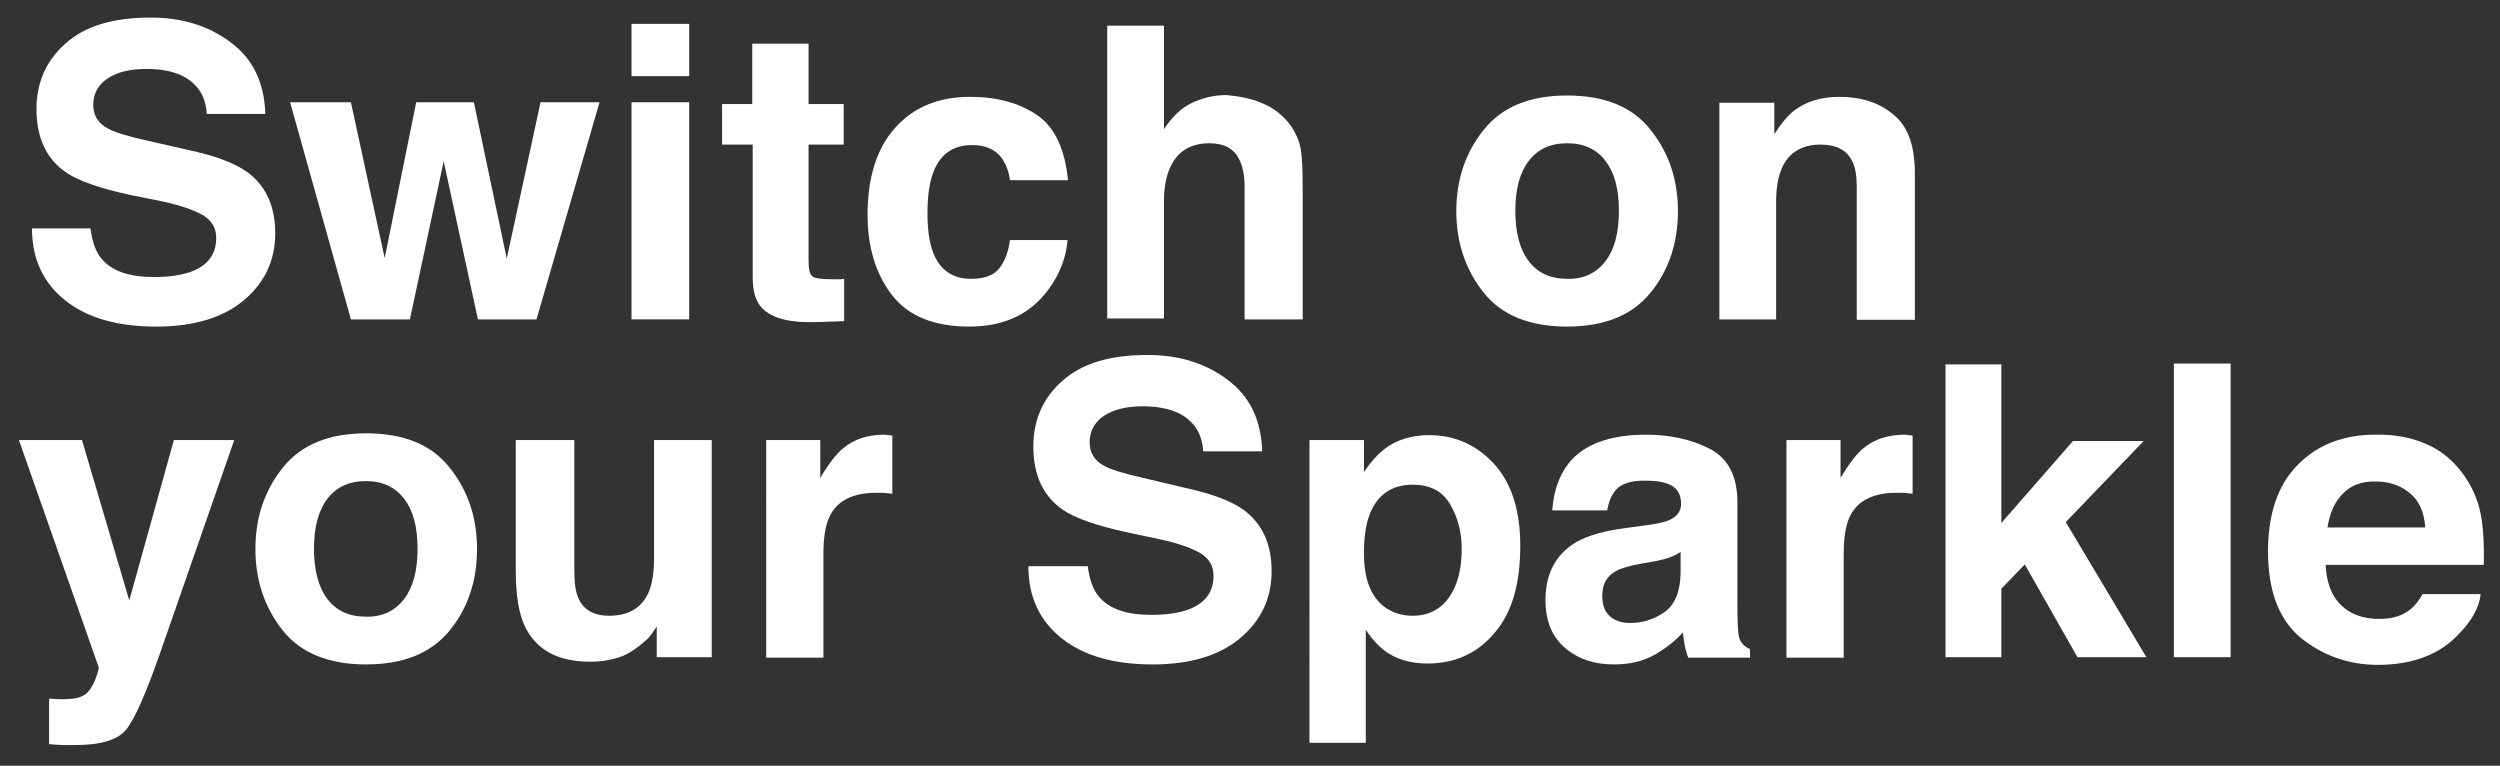
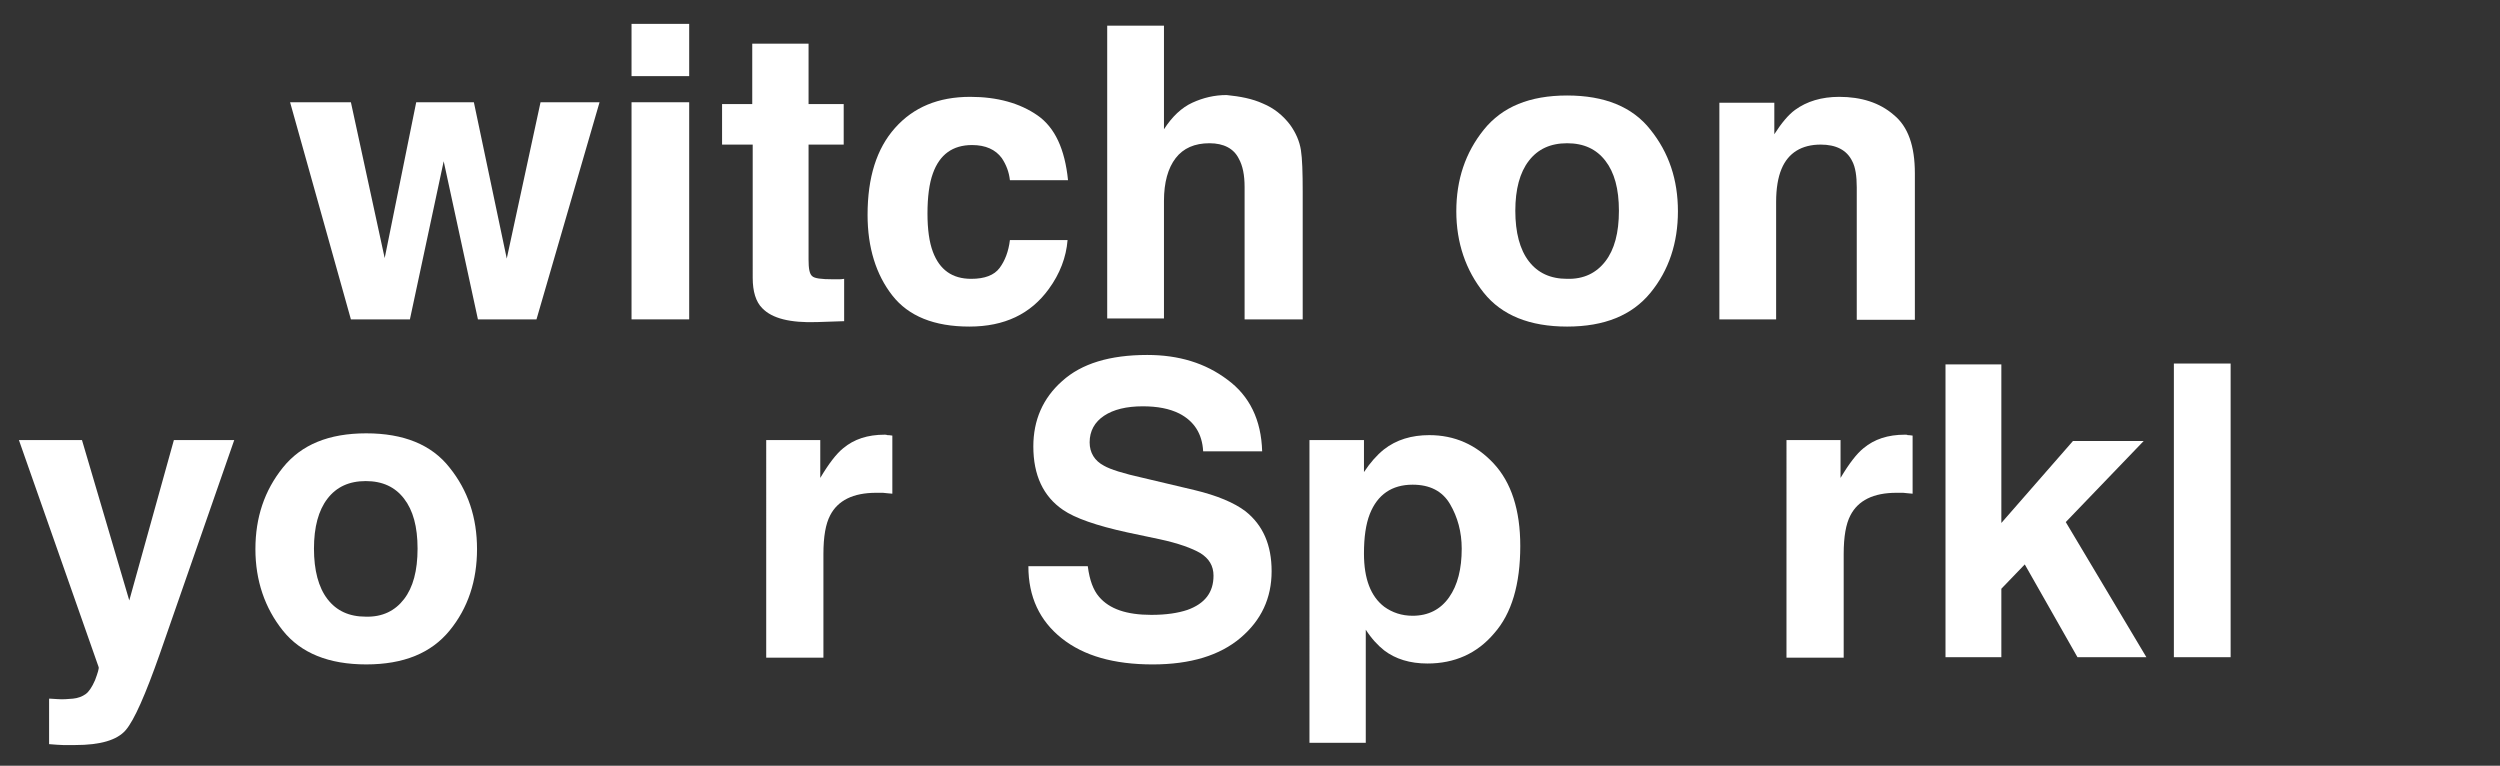
<svg xmlns="http://www.w3.org/2000/svg" version="1.1" id="Livello_1" x="0px" y="0px" viewBox="0 0 555 170" style="enable-background:new 0 0 555 170;" xml:space="preserve">
  <rect x="0" y="0" width="555" height="170" fill="#333333" stroke="none" />
  <style type="text/css">
	.st0{fill:#FFFFFF;}
</style>
  <g>
-     <path class="st0" d="M20.1,50.8c0.4,3,1.2,5.2,2.5,6.7c2.3,2.7,6.1,4,11.6,4c3.3,0,5.9-0.4,8-1.1c3.9-1.4,5.8-3.9,5.8-7.6   c0-2.2-1-3.8-2.9-5c-1.9-1.1-4.9-2.2-9.1-3.1L29,43.3c-6.9-1.5-11.7-3.2-14.3-5c-4.4-3-6.6-7.7-6.6-14.1c0-5.8,2.1-10.7,6.4-14.5   c4.3-3.9,10.6-5.8,18.9-5.8c7,0,12.9,1.8,17.8,5.5c4.9,3.6,7.5,8.9,7.7,15.9H45.9c-0.2-3.9-2-6.7-5.3-8.4c-2.2-1.1-4.9-1.6-8.1-1.6   c-3.6,0-6.5,0.7-8.6,2.1c-2.1,1.4-3.2,3.4-3.2,5.9c0,2.3,1.1,4.1,3.2,5.2c1.4,0.8,4.2,1.7,8.7,2.7L44,33.8c5,1.2,8.8,2.8,11.3,4.7   c3.9,3.1,5.8,7.5,5.8,13.3c0,6-2.3,10.9-6.9,14.8c-4.6,3.9-11.1,5.9-19.5,5.9c-8.6,0-15.3-1.9-20.2-5.8c-4.9-3.9-7.4-9.2-7.4-16   H20.1z" />
    <path class="st0" d="M92.4,22.7h12.8l7.3,34.7l7.5-34.7h13.1l-14,48.2h-13l-7.6-35.1L91,70.9H77.9L64.4,22.7h13.5l7.5,34.6   L92.4,22.7z" />
    <path class="st0" d="M153,16.9h-12.8V5.3H153V16.9z M140.2,22.7H153v48.2h-12.8V22.7z" />
    <path class="st0" d="M160.3,32.1v-9h6.7V9.7h12.5v13.4h7.8v9h-7.8v25.5c0,2,0.2,3.2,0.8,3.7c0.5,0.5,2,0.7,4.6,0.7   c0.4,0,0.8,0,1.2,0c0.4,0,0.8,0,1.3-0.1v9.4l-6,0.2c-6,0.2-10-0.8-12.2-3.1c-1.4-1.4-2.1-3.7-2.1-6.7V32.1H160.3z" />
    <path class="st0" d="M224.2,40c-0.2-1.8-0.8-3.4-1.8-4.9c-1.4-1.9-3.6-2.9-6.6-2.9c-4.3,0-7.2,2.1-8.7,6.3   c-0.8,2.2-1.2,5.2-1.2,8.9c0,3.5,0.4,6.4,1.2,8.5c1.5,4,4.3,6,8.5,6c3,0,5.1-0.8,6.3-2.4c1.2-1.6,2-3.7,2.3-6.2H237   c-0.3,3.8-1.7,7.5-4.2,10.9c-4,5.5-9.8,8.3-17.6,8.3c-7.8,0-13.5-2.3-17.1-6.9s-5.5-10.6-5.5-17.9c0-8.3,2-14.7,6.1-19.3   s9.6-6.9,16.7-6.9c6,0,11,1.4,14.9,4.1c3.9,2.7,6.1,7.5,6.8,14.4H224.2z" />
    <path class="st0" d="M280.4,23c2.4,1,4.4,2.6,6,4.7c1.3,1.8,2.1,3.7,2.4,5.6c0.3,1.9,0.4,5,0.4,9.3v28.3h-12.9V41.5   c0-2.6-0.4-4.7-1.3-6.3c-1.1-2.2-3.3-3.4-6.5-3.4c-3.3,0-5.8,1.1-7.5,3.3s-2.6,5.4-2.6,9.5v26.1h-12.6v-65h12.6v23   c1.8-2.8,3.9-4.8,6.3-5.9c2.4-1.1,4.9-1.7,7.6-1.7C275.3,21.4,278,21.9,280.4,23z" />
    <path class="st0" d="M366.4,65c-4.1,5-10.2,7.5-18.5,7.5c-8.3,0-14.5-2.5-18.5-7.5s-6.1-11.1-6.1-18.1c0-7,2-13,6.1-18.1   c4.1-5.1,10.2-7.6,18.5-7.6c8.3,0,14.5,2.5,18.5,7.6c4.1,5.1,6.1,11.1,6.1,18.1C372.5,53.9,370.5,60,366.4,65z M356.4,58   c2-2.6,3-6.3,3-11.2s-1-8.5-3-11.1c-2-2.6-4.8-3.9-8.5-3.9c-3.7,0-6.5,1.3-8.5,3.9c-2,2.6-3,6.3-3,11.1s1,8.6,3,11.2   c2,2.6,4.8,3.9,8.5,3.9C351.6,62,354.4,60.6,356.4,58z" />
    <path class="st0" d="M420.4,25.5c3.2,2.6,4.7,6.9,4.7,13v32.5h-12.9V41.6c0-2.5-0.3-4.5-1-5.8c-1.2-2.5-3.6-3.7-7-3.7   c-4.2,0-7.2,1.8-8.7,5.4c-0.8,1.9-1.2,4.4-1.2,7.3v26.1h-12.6V22.8h12.2v7c1.6-2.5,3.1-4.3,4.6-5.4c2.6-1.9,5.9-2.9,9.8-2.9   C413.2,21.5,417.3,22.8,420.4,25.5z" />
    <path class="st0" d="M11.1,155.1l1.6,0.1c1.2,0.1,2.4,0,3.5-0.1c1.1-0.1,2.1-0.5,2.8-1c0.7-0.5,1.4-1.5,2.1-3.1   c0.6-1.6,0.9-2.6,0.8-2.9L4.2,97.7h14l10.5,35.6l9.9-35.6h13.4l-16.5,47.4c-3.2,9.1-5.7,14.8-7.6,17c-1.9,2.2-5.6,3.3-11.2,3.3   c-1.1,0-2,0-2.7,0c-0.7,0-1.7-0.1-3.1-0.2V155.1z" />
    <path class="st0" d="M99.8,140c-4.1,5-10.2,7.5-18.5,7.5c-8.3,0-14.5-2.5-18.5-7.5s-6.1-11.1-6.1-18.1c0-7,2-13,6.1-18.1   c4.1-5.1,10.2-7.6,18.5-7.6c8.3,0,14.5,2.5,18.5,7.6c4.1,5.1,6.1,11.1,6.1,18.1C105.9,128.9,103.9,135,99.8,140z M89.7,133   c2-2.6,3-6.3,3-11.2s-1-8.5-3-11.1c-2-2.6-4.8-3.9-8.5-3.9c-3.7,0-6.5,1.3-8.5,3.9c-2,2.6-3,6.3-3,11.1s1,8.6,3,11.2   c2,2.6,4.8,3.9,8.5,3.9C84.9,137,87.7,135.6,89.7,133z" />
-     <path class="st0" d="M127.5,97.7v29.1c0,2.7,0.3,4.8,1,6.2c1.1,2.4,3.4,3.7,6.7,3.7c4.3,0,7.2-1.7,8.8-5.2c0.8-1.9,1.2-4.4,1.2-7.5   V97.7H158v48.2h-12.2v-6.8c-0.1,0.1-0.4,0.6-0.9,1.3c-0.5,0.7-1,1.4-1.7,1.9c-2,1.8-3.9,3-5.7,3.6c-1.8,0.6-4,1-6.5,1   c-7.1,0-11.9-2.6-14.4-7.7c-1.4-2.8-2.1-7-2.1-12.5V97.7H127.5z" />
    <path class="st0" d="M197,96.6c0.2,0,0.5,0,1.1,0.1v12.9c-0.8-0.1-1.5-0.1-2.1-0.2c-0.6,0-1.1,0-1.5,0c-5.1,0-8.5,1.7-10.2,5   c-1,1.9-1.5,4.7-1.5,8.6v23h-12.7V97.7h12v8.4c1.9-3.2,3.6-5.4,5.1-6.6c2.4-2,5.4-3,9.2-3C196.6,96.5,196.8,96.5,197,96.6z" />
    <path class="st0" d="M241.5,125.8c0.4,3,1.2,5.2,2.5,6.7c2.3,2.7,6.1,4,11.6,4c3.3,0,5.9-0.4,8-1.1c3.9-1.4,5.8-3.9,5.8-7.6   c0-2.2-1-3.8-2.9-5c-1.9-1.1-4.9-2.2-9.1-3.1l-7.1-1.5c-6.9-1.5-11.7-3.2-14.3-5c-4.4-3-6.6-7.7-6.6-14.1c0-5.8,2.1-10.7,6.4-14.5   c4.3-3.9,10.6-5.8,18.9-5.8c7,0,12.9,1.8,17.8,5.5c4.9,3.6,7.5,8.9,7.7,15.9h-13.1c-0.2-3.9-2-6.7-5.3-8.4   c-2.2-1.1-4.9-1.6-8.1-1.6c-3.6,0-6.5,0.7-8.6,2.1c-2.1,1.4-3.2,3.4-3.2,5.9c0,2.3,1.1,4.1,3.2,5.2c1.4,0.8,4.2,1.7,8.7,2.7   l11.4,2.7c5,1.2,8.8,2.8,11.3,4.7c3.9,3.1,5.8,7.5,5.8,13.3c0,6-2.3,10.9-6.9,14.8c-4.6,3.9-11.1,5.9-19.5,5.9   c-8.6,0-15.3-1.9-20.2-5.8c-4.9-3.9-7.4-9.2-7.4-16H241.5z" />
    <path class="st0" d="M331.6,102.9c3.9,4.2,5.9,10.3,5.9,18.3c0,8.5-1.9,15-5.8,19.4c-3.8,4.5-8.8,6.7-14.8,6.7   c-3.9,0-7.1-1-9.6-2.9c-1.4-1.1-2.8-2.6-4.1-4.6v25.1h-12.5V97.7h12.1v7.1c1.4-2.1,2.8-3.7,4.4-5c2.8-2.2,6.2-3.2,10.1-3.2   C322.9,96.6,327.7,98.7,331.6,102.9z M321.9,111.9c-1.7-2.9-4.5-4.3-8.3-4.3c-4.6,0-7.8,2.2-9.5,6.5c-0.9,2.3-1.3,5.2-1.3,8.8   c0,5.6,1.5,9.5,4.5,11.8c1.8,1.3,3.9,2,6.3,2c3.5,0,6.2-1.4,8.1-4.1c1.9-2.7,2.8-6.3,2.8-10.8C324.5,118.1,323.6,114.8,321.9,111.9   z" />
-     <path class="st0" d="M365.5,116.6c2.3-0.3,4-0.7,5-1.1c1.8-0.8,2.7-2,2.7-3.6c0-2-0.7-3.3-2.1-4.1c-1.4-0.8-3.4-1.1-6.1-1.1   c-3,0-5.2,0.7-6.4,2.2c-0.9,1.1-1.5,2.6-1.8,4.4h-12.2c0.3-4.2,1.5-7.7,3.6-10.4c3.3-4.2,9.1-6.4,17.2-6.4c5.3,0,10,1,14.1,3.1   c4.1,2.1,6.2,6,6.2,11.9v22.1c0,1.5,0,3.4,0.1,5.6c0.1,1.7,0.3,2.8,0.8,3.4c0.4,0.6,1,1.1,1.9,1.5v1.9h-13.7   c-0.4-1-0.6-1.9-0.8-2.7c-0.1-0.9-0.3-1.8-0.4-2.9c-1.7,1.9-3.8,3.5-6,4.8c-2.7,1.6-5.8,2.3-9.3,2.3c-4.4,0-8-1.2-10.9-3.7   c-2.9-2.5-4.3-6-4.3-10.6c0-5.9,2.3-10.2,6.9-12.9c2.5-1.4,6.2-2.5,11.1-3.1L365.5,116.6z M373.2,122.5c-0.8,0.5-1.6,0.9-2.4,1.2   c-0.8,0.3-1.9,0.6-3.4,0.9l-2.9,0.5c-2.7,0.5-4.6,1-5.8,1.7c-2,1.1-3,2.9-3,5.4c0,2.2,0.6,3.7,1.8,4.7c1.2,1,2.7,1.4,4.4,1.4   c2.8,0,5.3-0.8,7.6-2.4c2.3-1.6,3.5-4.5,3.6-8.7V122.5z" />
    <path class="st0" d="M423.5,96.6c0.2,0,0.5,0,1.1,0.1v12.9c-0.8-0.1-1.5-0.1-2.1-0.2c-0.6,0-1.1,0-1.5,0c-5.1,0-8.5,1.7-10.2,5   c-1,1.9-1.5,4.7-1.5,8.6v23h-12.7V97.7h12v8.4c1.9-3.2,3.6-5.4,5.1-6.6c2.4-2,5.4-3,9.2-3C423.2,96.5,423.4,96.5,423.5,96.6z" />
    <path class="st0" d="M431.9,80.9h12.4v35.2l15.9-18.2h15.7l-17.3,18l17.9,30h-15.3l-11.7-20.6l-5.2,5.4v15.2h-12.4V80.9z" />
    <path class="st0" d="M495.2,145.9h-12.6V80.7h12.6V145.9z" />
-     <path class="st0" d="M538.9,98.7c3.4,1.5,6.1,3.9,8.3,7.1c2,2.9,3.3,6.2,3.8,10c0.3,2.2,0.5,5.4,0.4,9.6h-35.1   c0.2,4.8,1.9,8.2,5,10.2c1.9,1.2,4.2,1.8,6.9,1.8c2.9,0,5.2-0.7,7-2.2c1-0.8,1.8-1.9,2.6-3.3h12.9c-0.3,2.9-1.9,5.8-4.7,8.7   c-4.3,4.7-10.4,7-18.1,7c-6.4,0-12.1-2-17-5.9c-4.9-4-7.4-10.4-7.4-19.3c0-8.3,2.2-14.8,6.6-19.2c4.4-4.5,10.2-6.7,17.2-6.7   C531.8,96.4,535.6,97.2,538.9,98.7z M520.1,109.6c-1.8,1.8-2.9,4.3-3.4,7.5h21.7c-0.2-3.3-1.3-5.9-3.4-7.6c-2-1.7-4.5-2.6-7.5-2.6   C524.4,106.8,521.9,107.7,520.1,109.6z" />
  </g>
</svg>